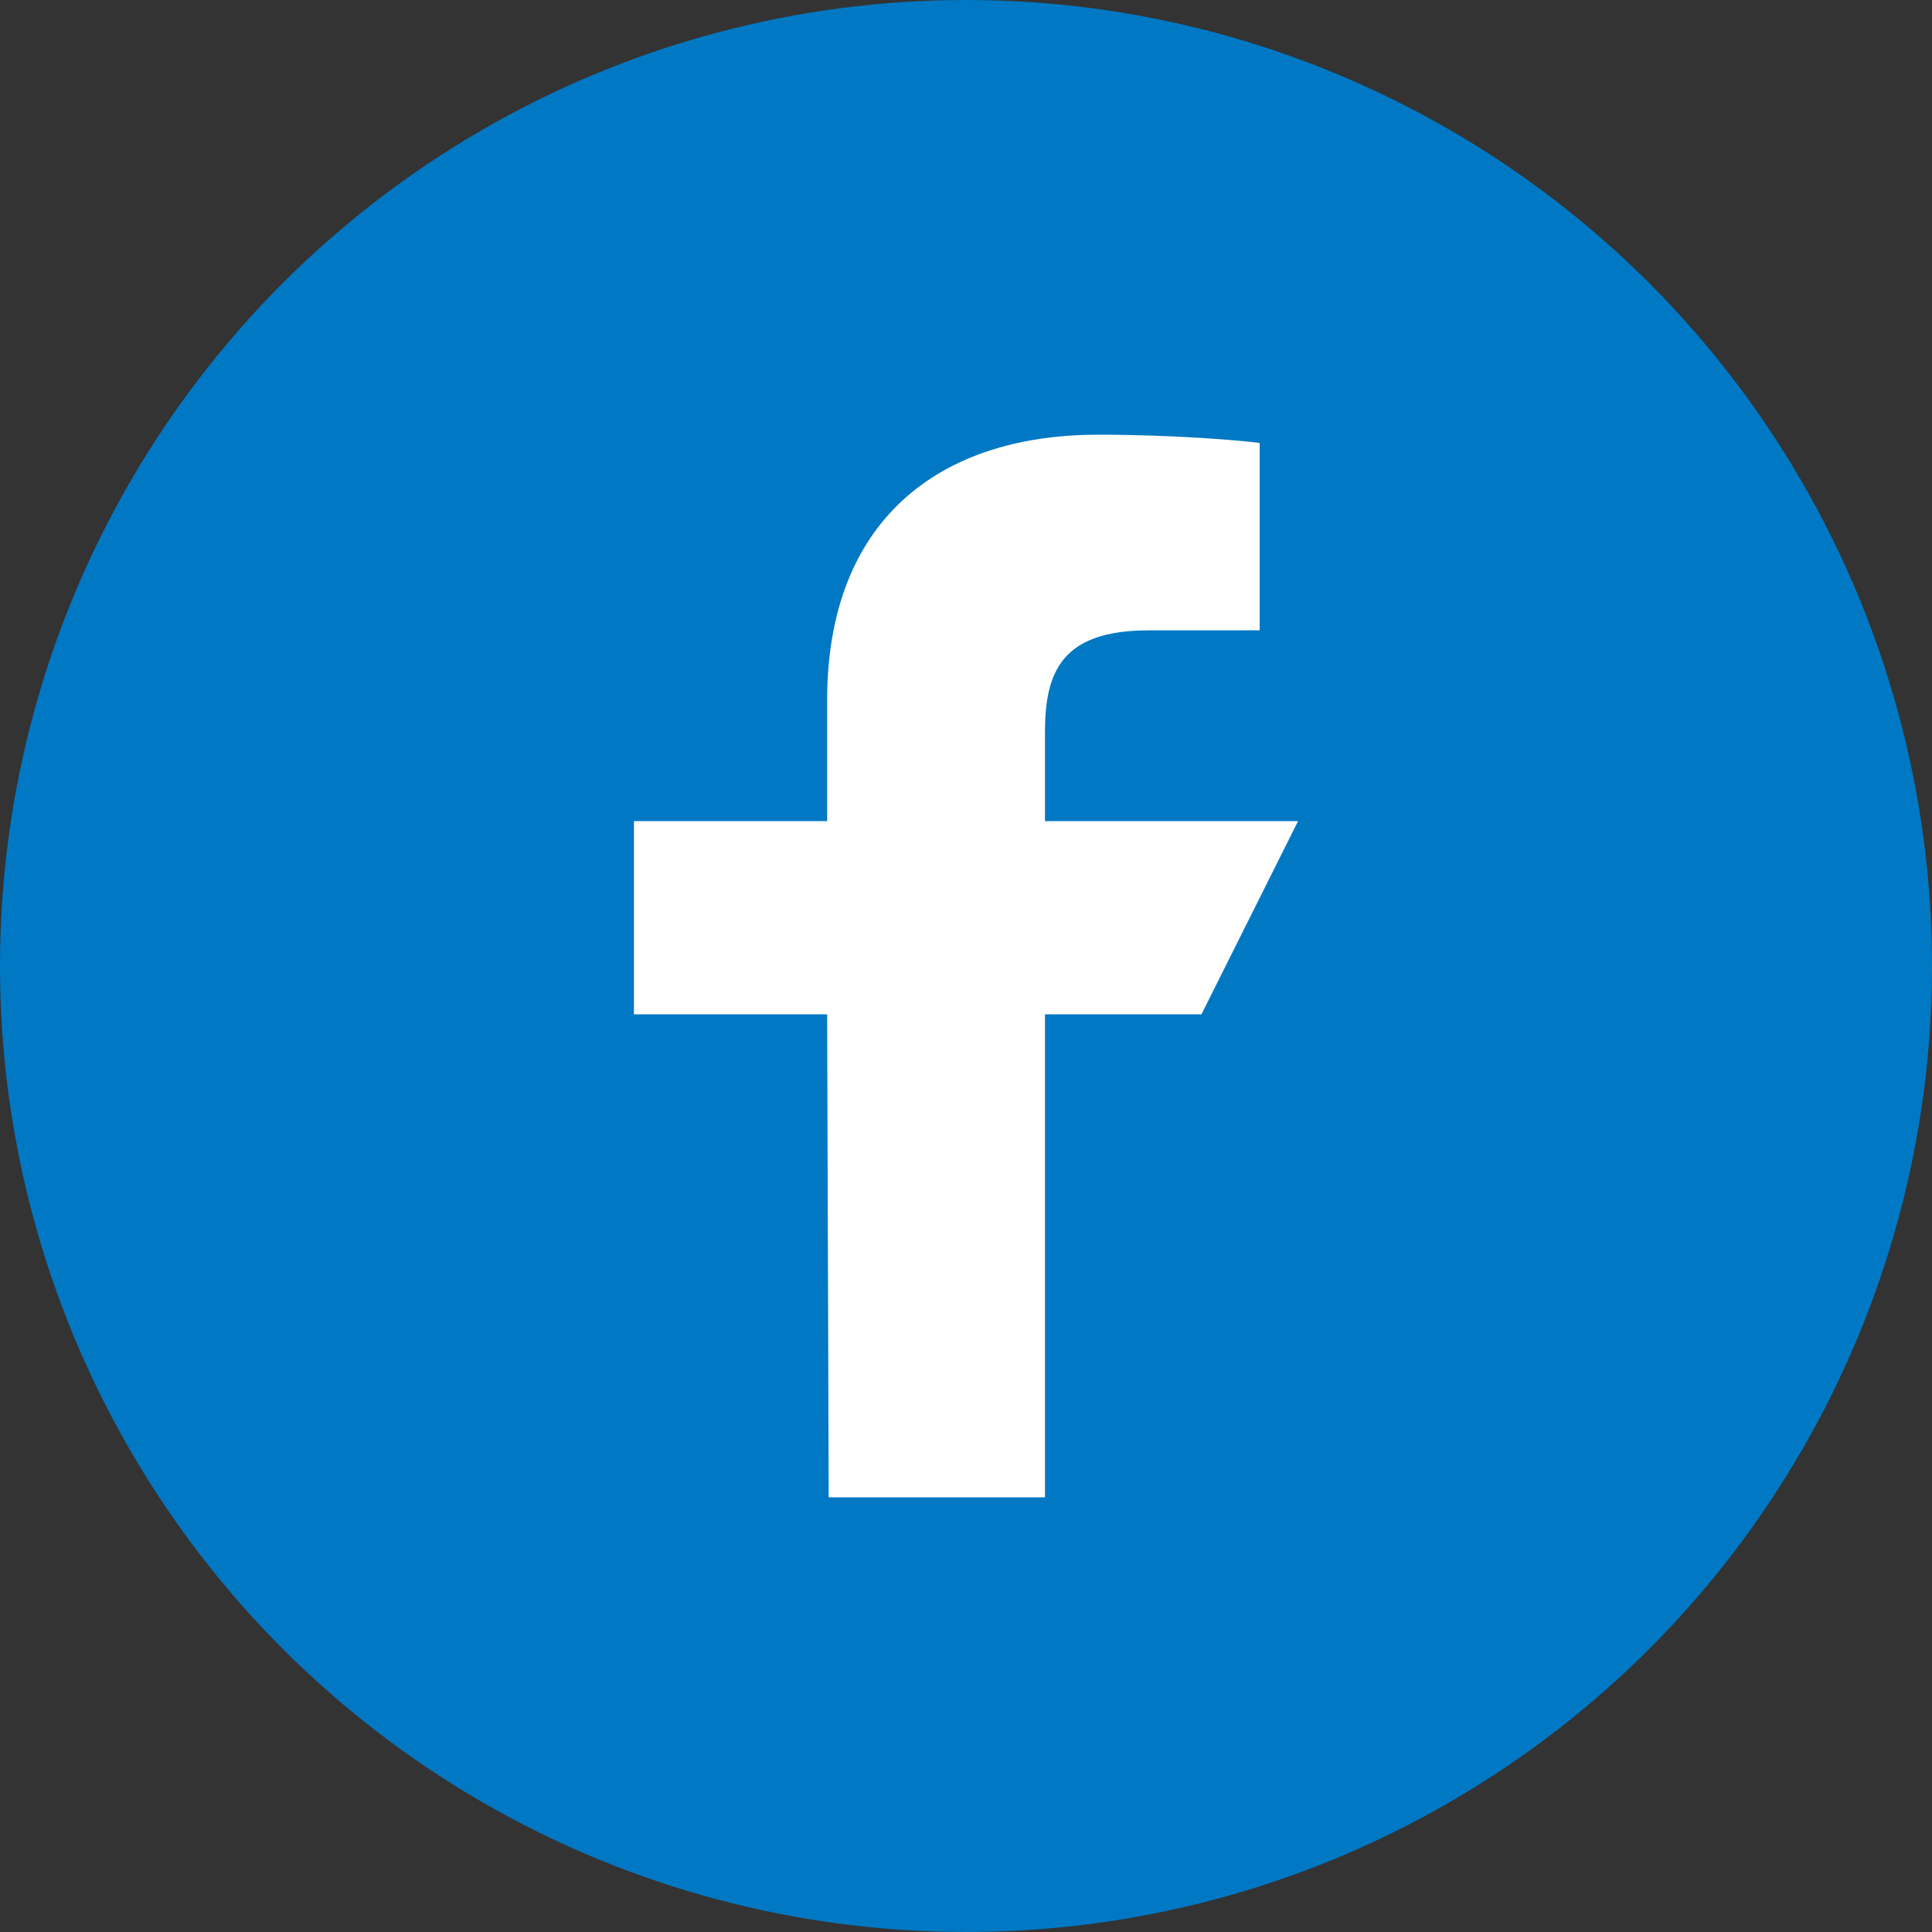
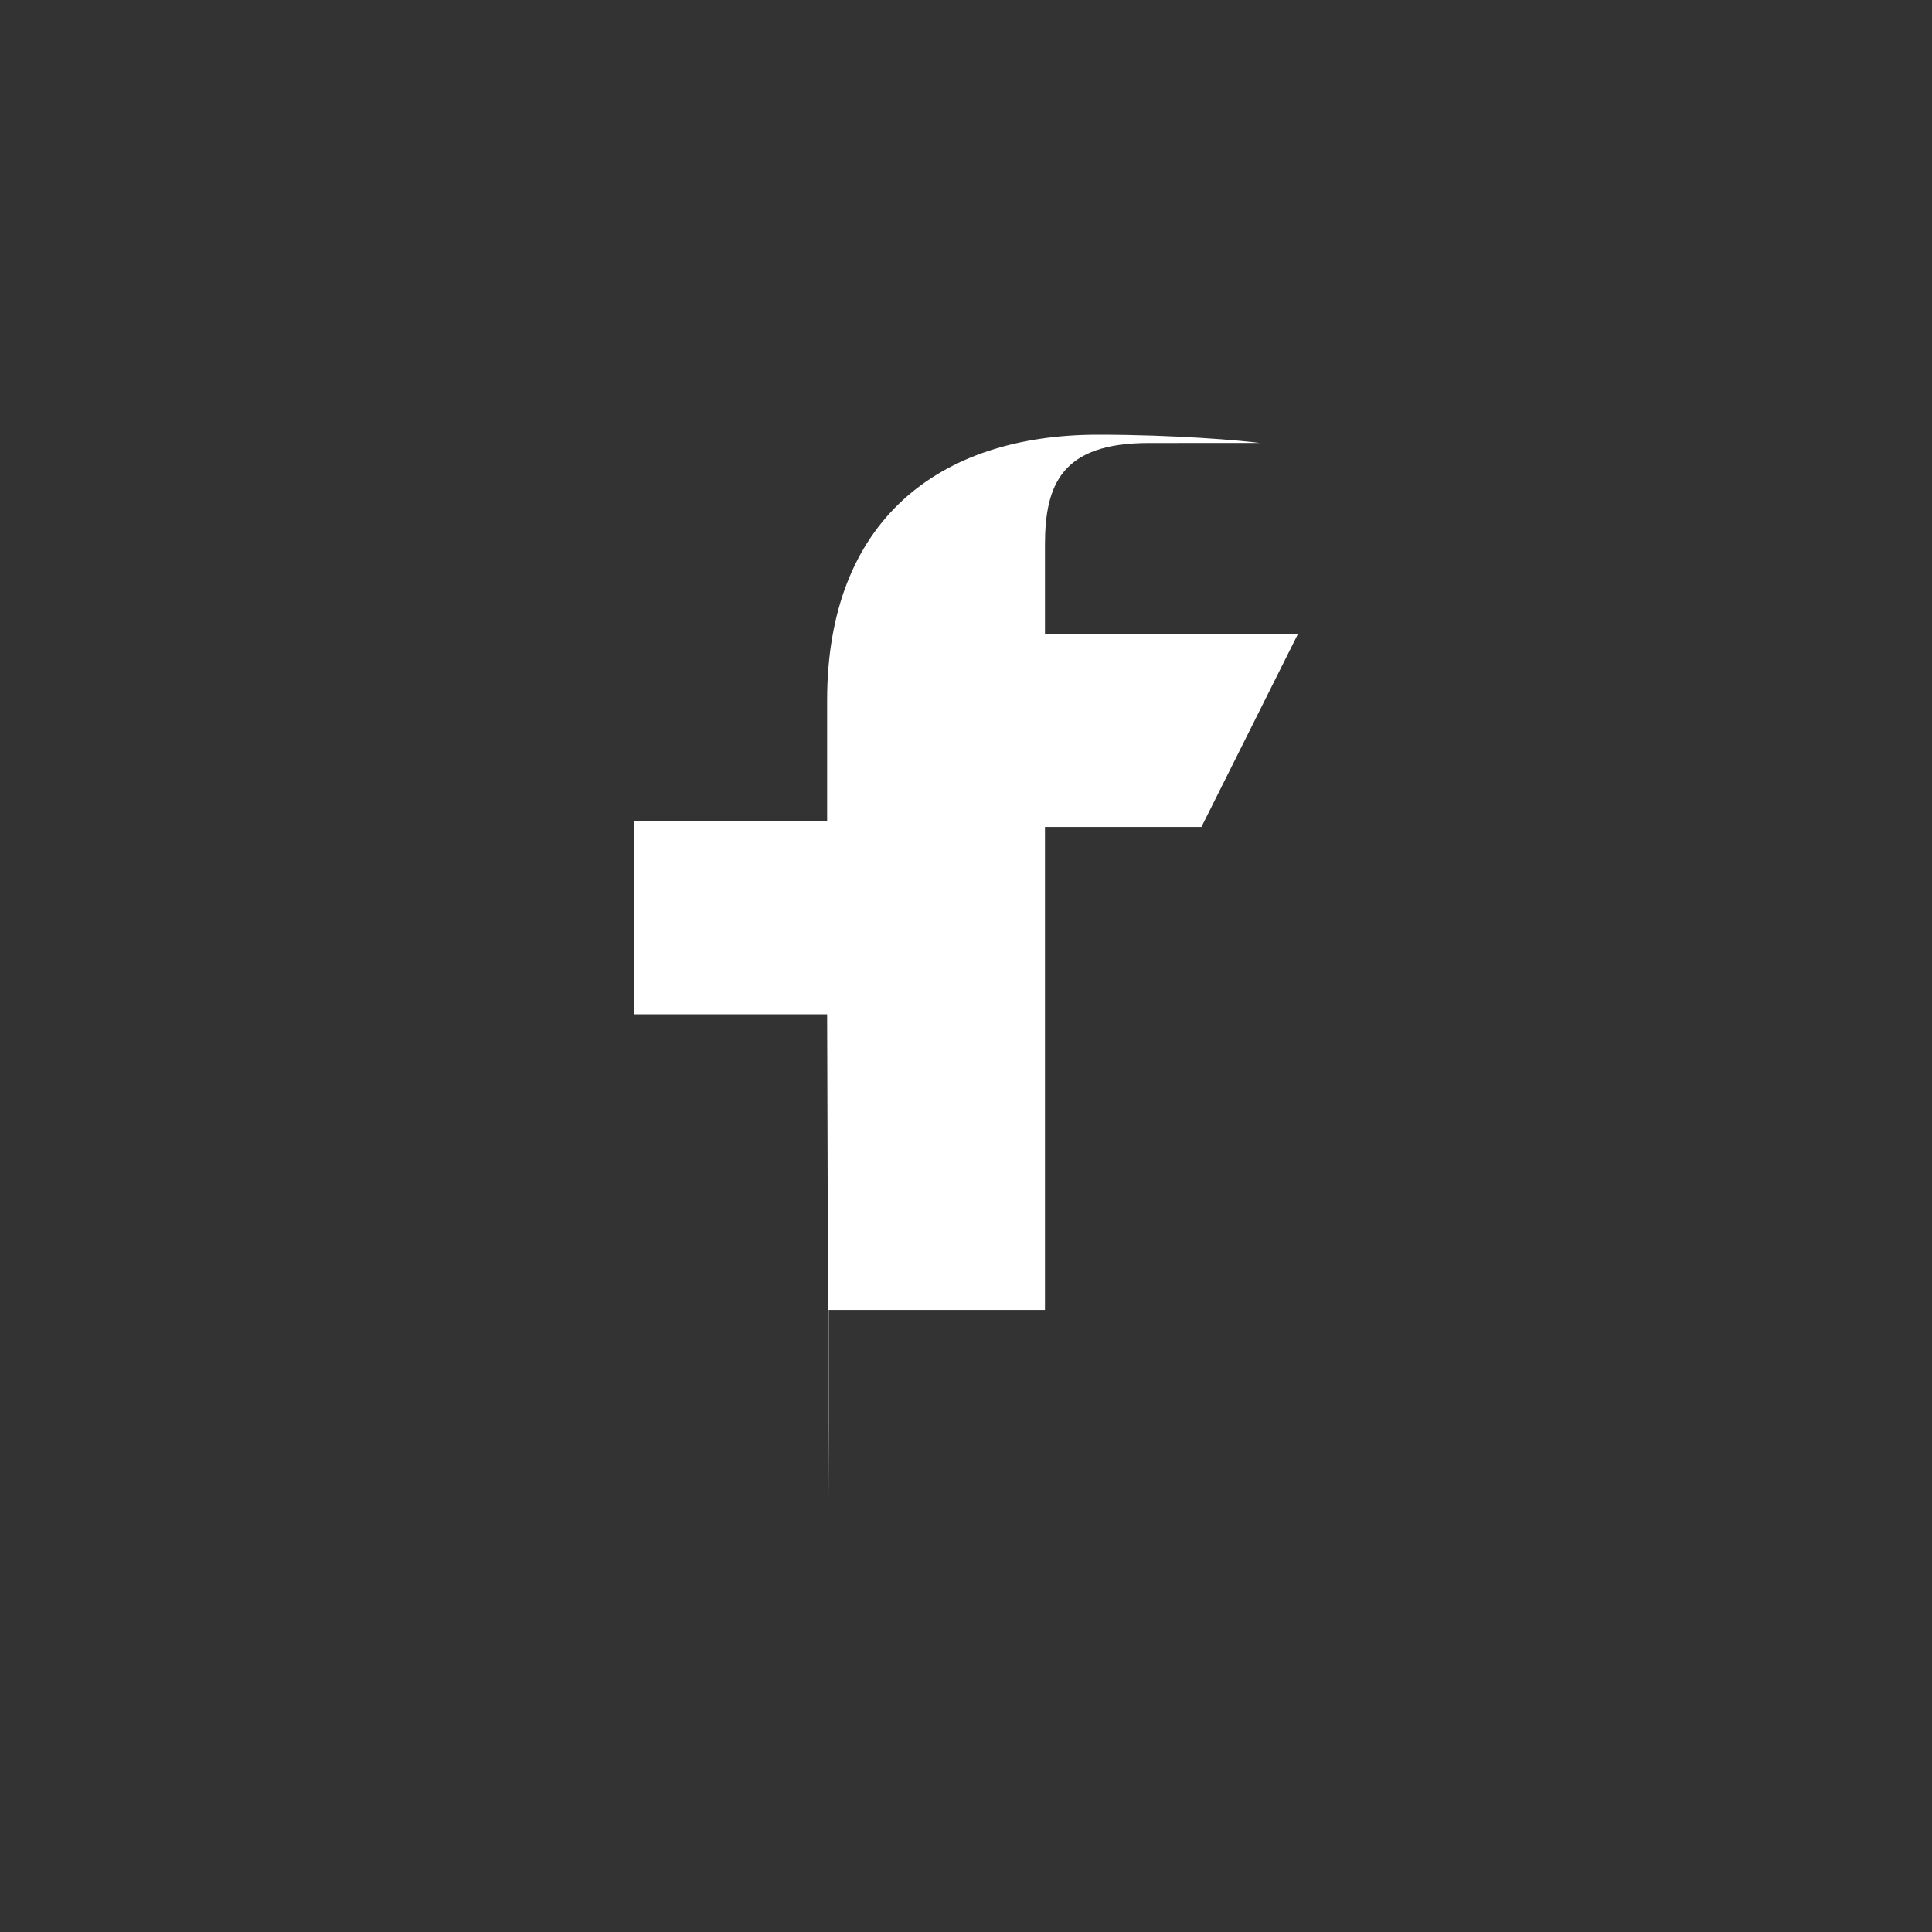
<svg xmlns="http://www.w3.org/2000/svg" id="Ebene_5" width="40" height="40" viewBox="0 0 40 40">
  <rect x="0" y="0" width="40" height="40" fill="#333333" stroke="none" />
-   <circle cx="20" cy="20" r="20" fill="#0078c4" />
-   <path d="m17.157,31l-.032-10h-4v-4h4v-2.5c0-3.711,2.298-5.5,5.609-5.5,1.586,0,2.949.118,3.346.171v3.879l-2.296.001c-1.801,0-2.149.856-2.149,2.111v1.838h5.24l-2,4h-3.24v10h-4.478Z" fill="#fff" />
+   <path d="m17.157,31l-.032-10h-4v-4h4v-2.5c0-3.711,2.298-5.5,5.609-5.5,1.586,0,2.949.118,3.346.171l-2.296.001c-1.801,0-2.149.856-2.149,2.111v1.838h5.24l-2,4h-3.24v10h-4.478Z" fill="#fff" />
</svg>